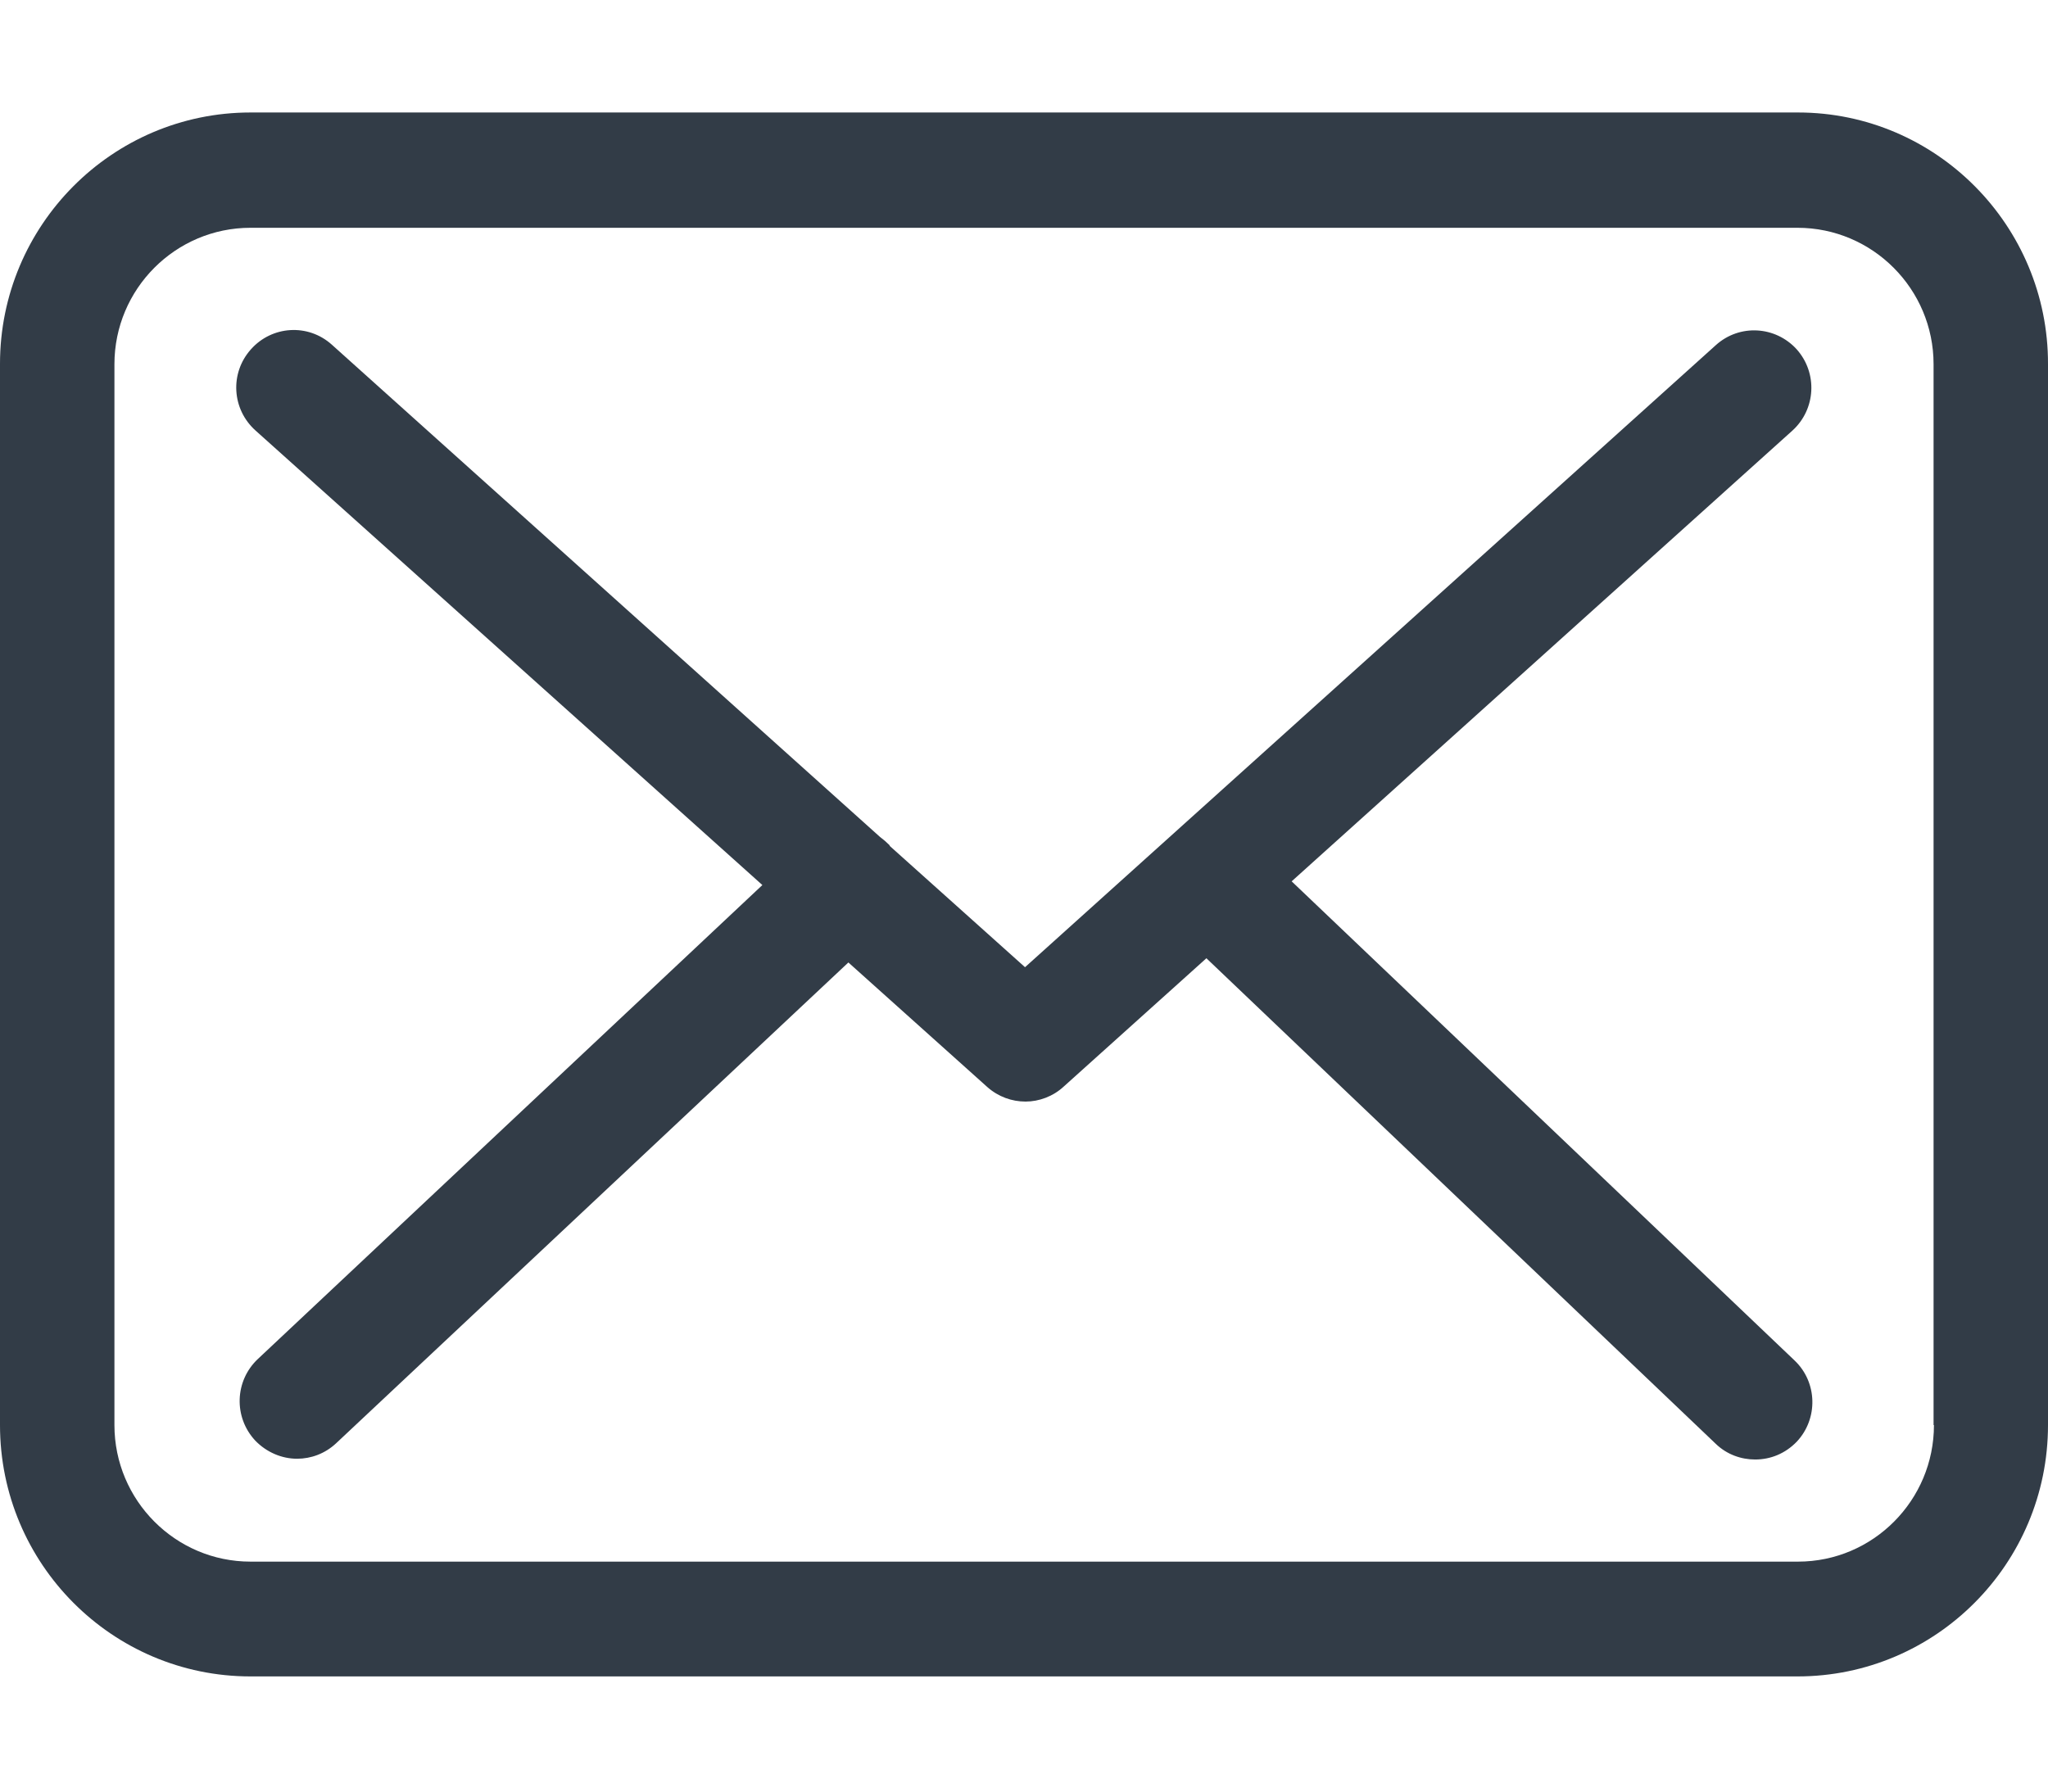
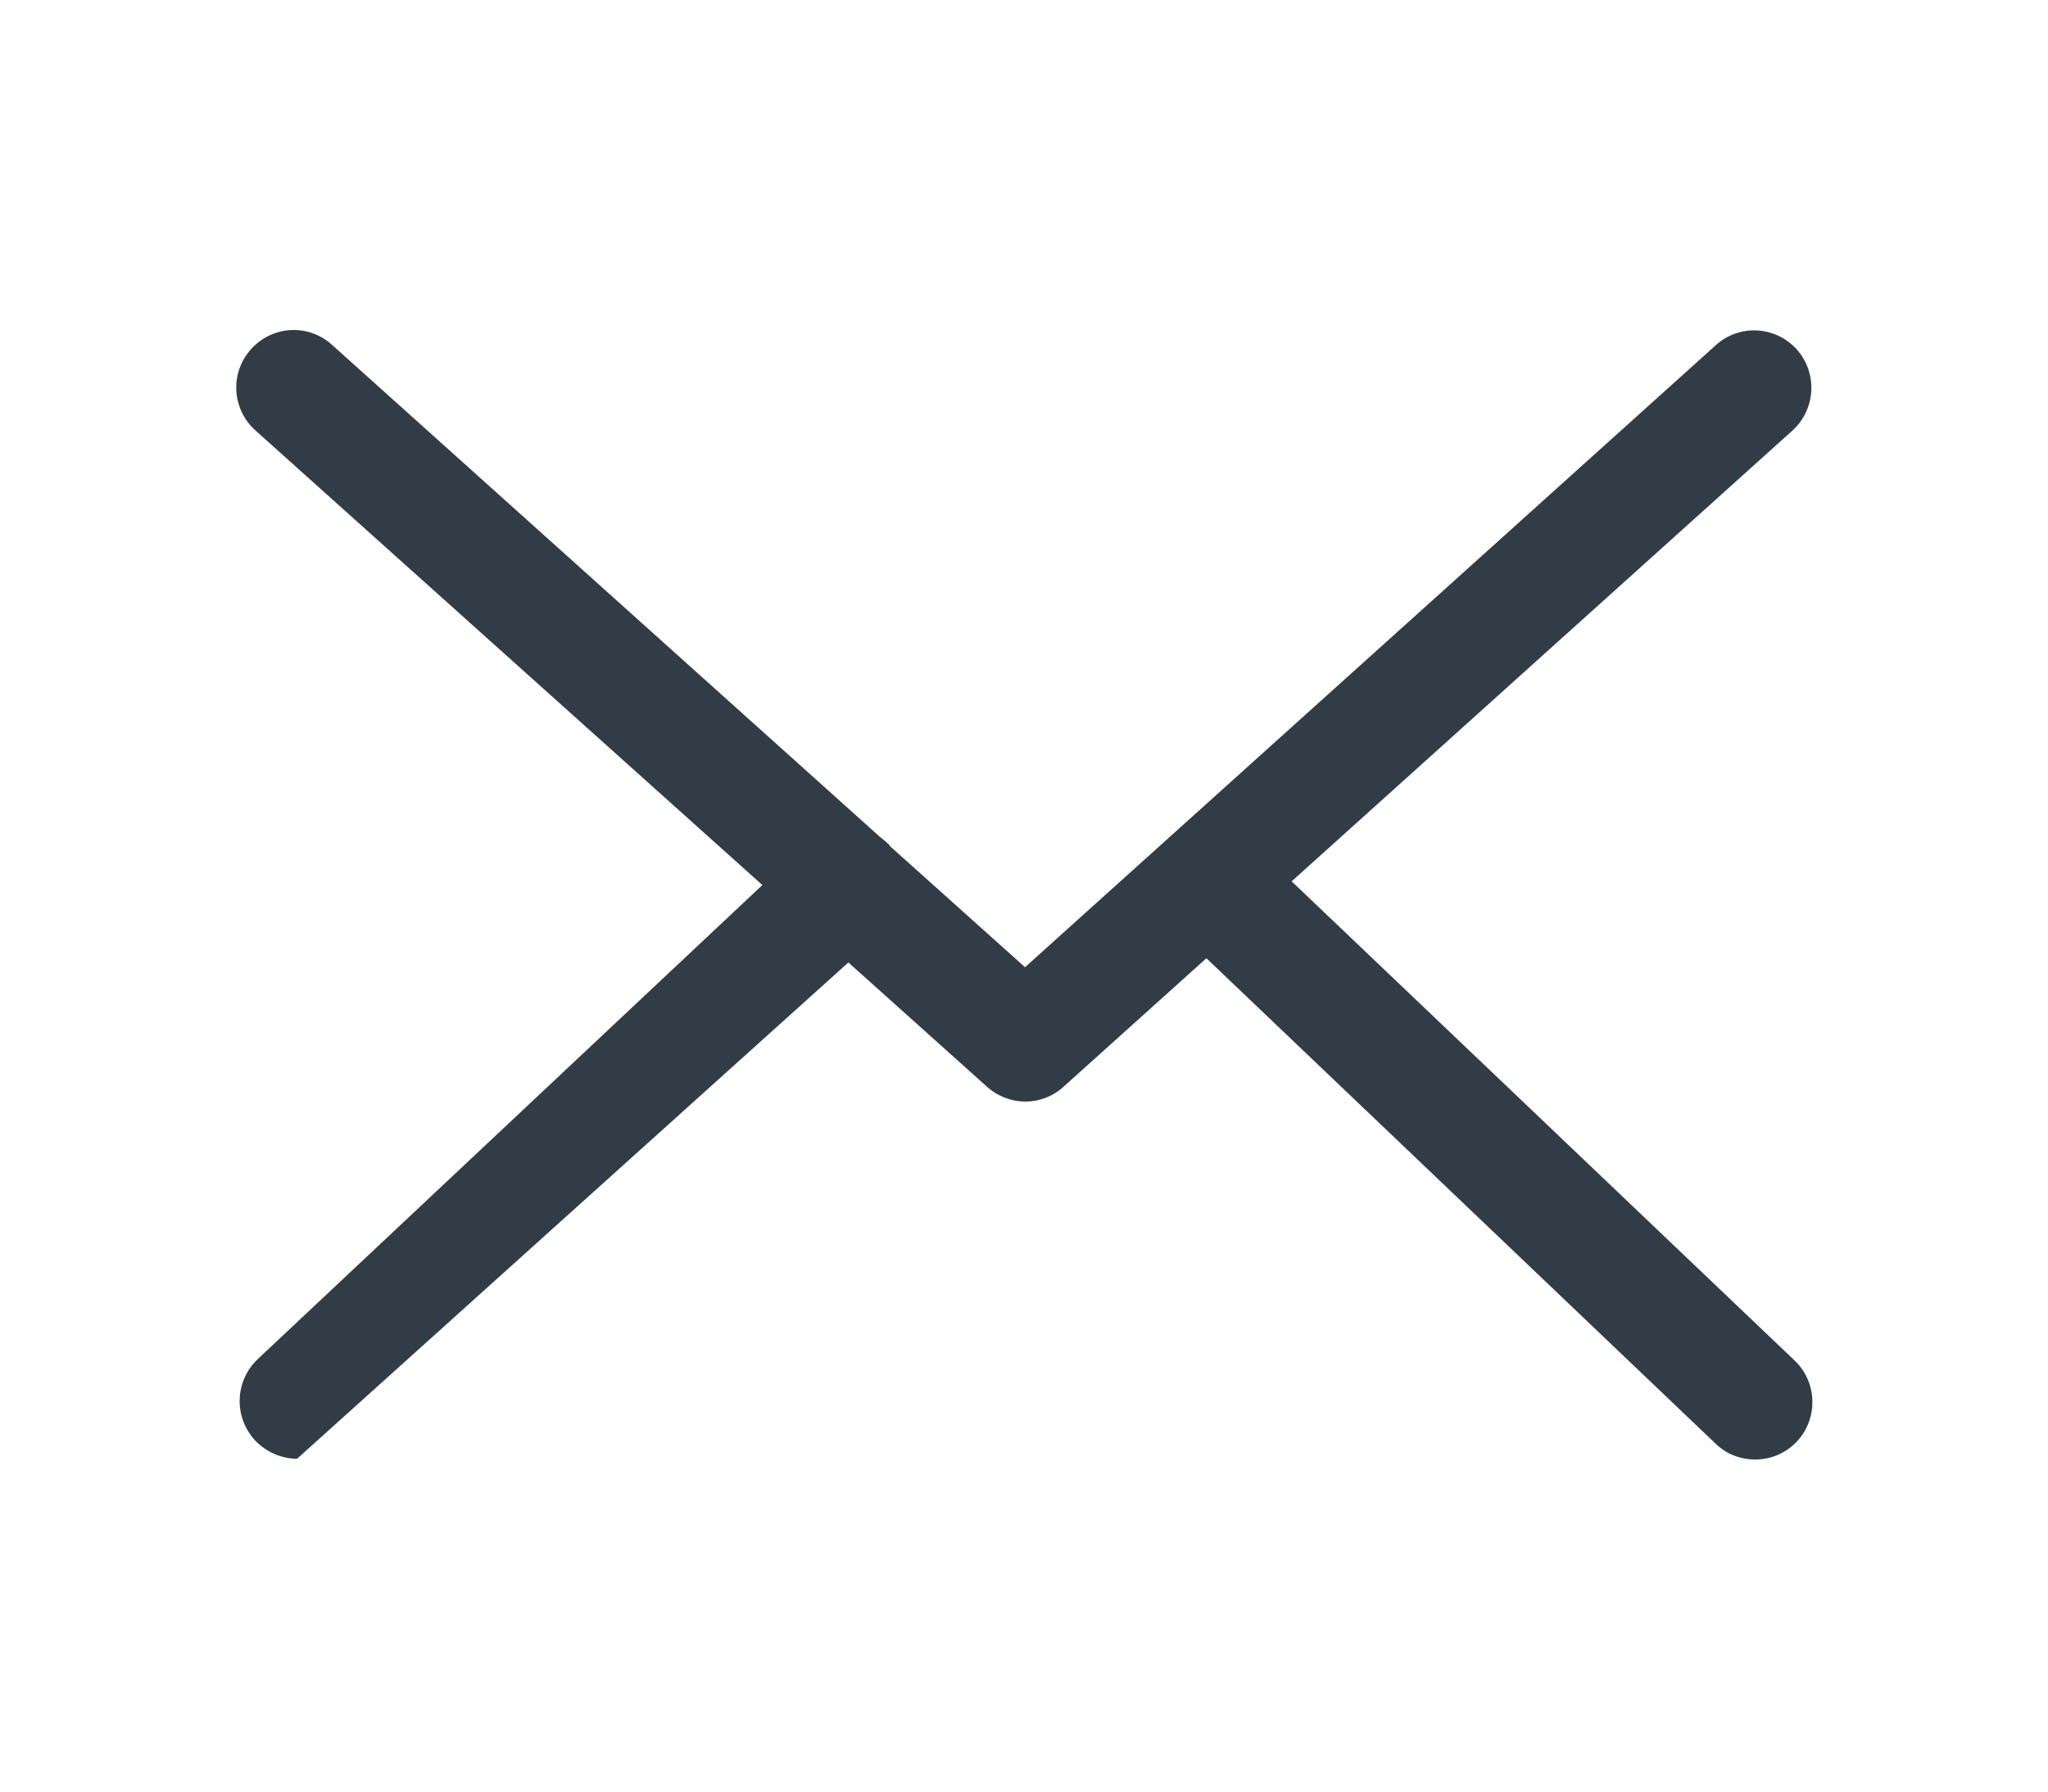
<svg xmlns="http://www.w3.org/2000/svg" width="16" height="14" viewBox="0 0 16 14" fill="none">
-   <path d="M14.047 0.879H1.957C0.877 0.879 0 1.76 0 2.843V11.136C0 12.22 0.877 13.1 1.957 13.1H14.043C15.123 13.1 16 12.22 16 11.136V2.846C16.003 1.763 15.126 0.879 14.047 0.879ZM15.109 11.136C15.109 11.724 14.633 12.203 14.047 12.203H1.957C1.371 12.203 0.894 11.724 0.894 11.136V2.846C0.894 2.258 1.371 1.78 1.957 1.78H14.043C14.629 1.78 15.106 2.258 15.106 2.846V11.136H15.109Z" fill="#323C47" />
-   <path d="M10.091 6.887L14.004 3.364C14.186 3.198 14.202 2.916 14.037 2.73C13.871 2.547 13.59 2.53 13.405 2.697L8.008 7.558L6.955 6.614C6.952 6.611 6.949 6.607 6.949 6.604C6.926 6.581 6.903 6.561 6.876 6.541L2.592 2.693C2.407 2.527 2.125 2.544 1.96 2.73C1.794 2.916 1.811 3.198 1.996 3.364L5.956 6.916L2.013 10.621C1.834 10.791 1.824 11.073 1.993 11.256C2.082 11.349 2.202 11.399 2.321 11.399C2.43 11.399 2.539 11.359 2.625 11.279L6.628 7.521L7.714 8.495C7.8 8.571 7.906 8.608 8.012 8.608C8.117 8.608 8.227 8.568 8.31 8.491L9.425 7.488L13.405 11.283C13.491 11.366 13.603 11.405 13.712 11.405C13.832 11.405 13.947 11.359 14.037 11.266C14.206 11.086 14.199 10.801 14.02 10.631L10.091 6.887Z" fill="#323C47" />
+   <path d="M10.091 6.887L14.004 3.364C14.186 3.198 14.202 2.916 14.037 2.73C13.871 2.547 13.59 2.53 13.405 2.697L8.008 7.558L6.955 6.614C6.952 6.611 6.949 6.607 6.949 6.604C6.926 6.581 6.903 6.561 6.876 6.541L2.592 2.693C2.407 2.527 2.125 2.544 1.96 2.73C1.794 2.916 1.811 3.198 1.996 3.364L5.956 6.916L2.013 10.621C1.834 10.791 1.824 11.073 1.993 11.256C2.082 11.349 2.202 11.399 2.321 11.399L6.628 7.521L7.714 8.495C7.8 8.571 7.906 8.608 8.012 8.608C8.117 8.608 8.227 8.568 8.31 8.491L9.425 7.488L13.405 11.283C13.491 11.366 13.603 11.405 13.712 11.405C13.832 11.405 13.947 11.359 14.037 11.266C14.206 11.086 14.199 10.801 14.02 10.631L10.091 6.887Z" fill="#323C47" />
</svg>